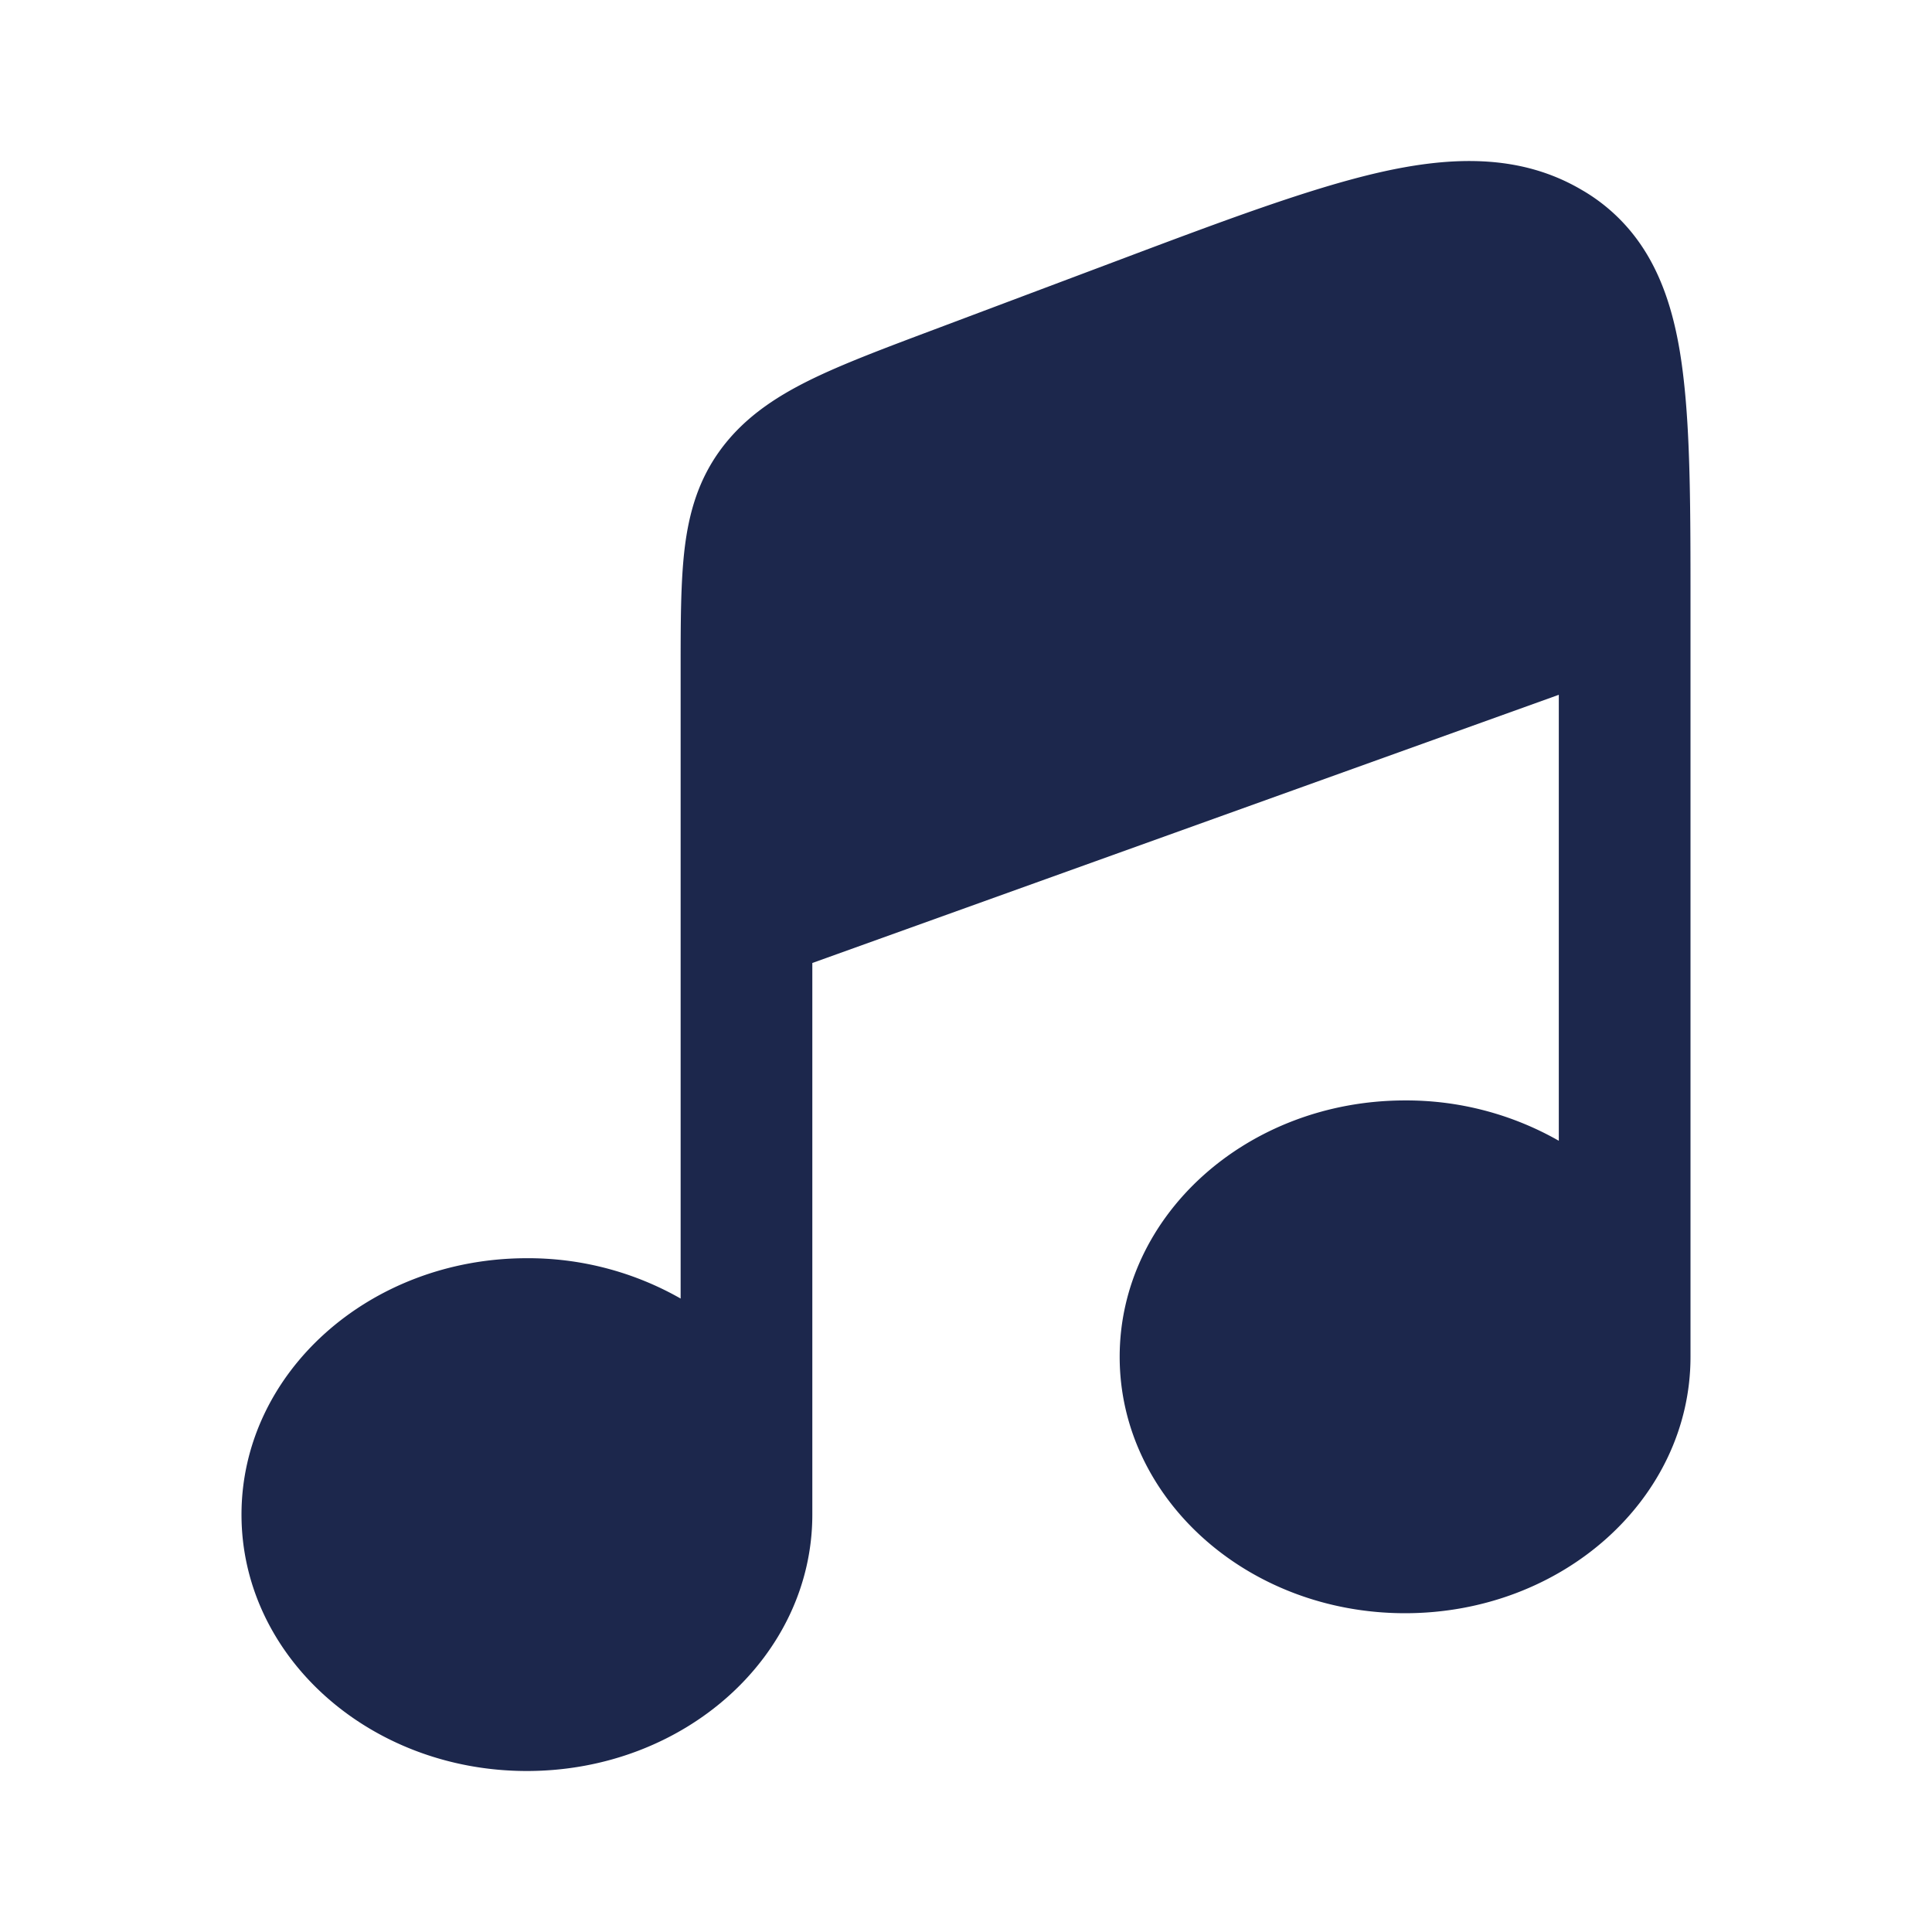
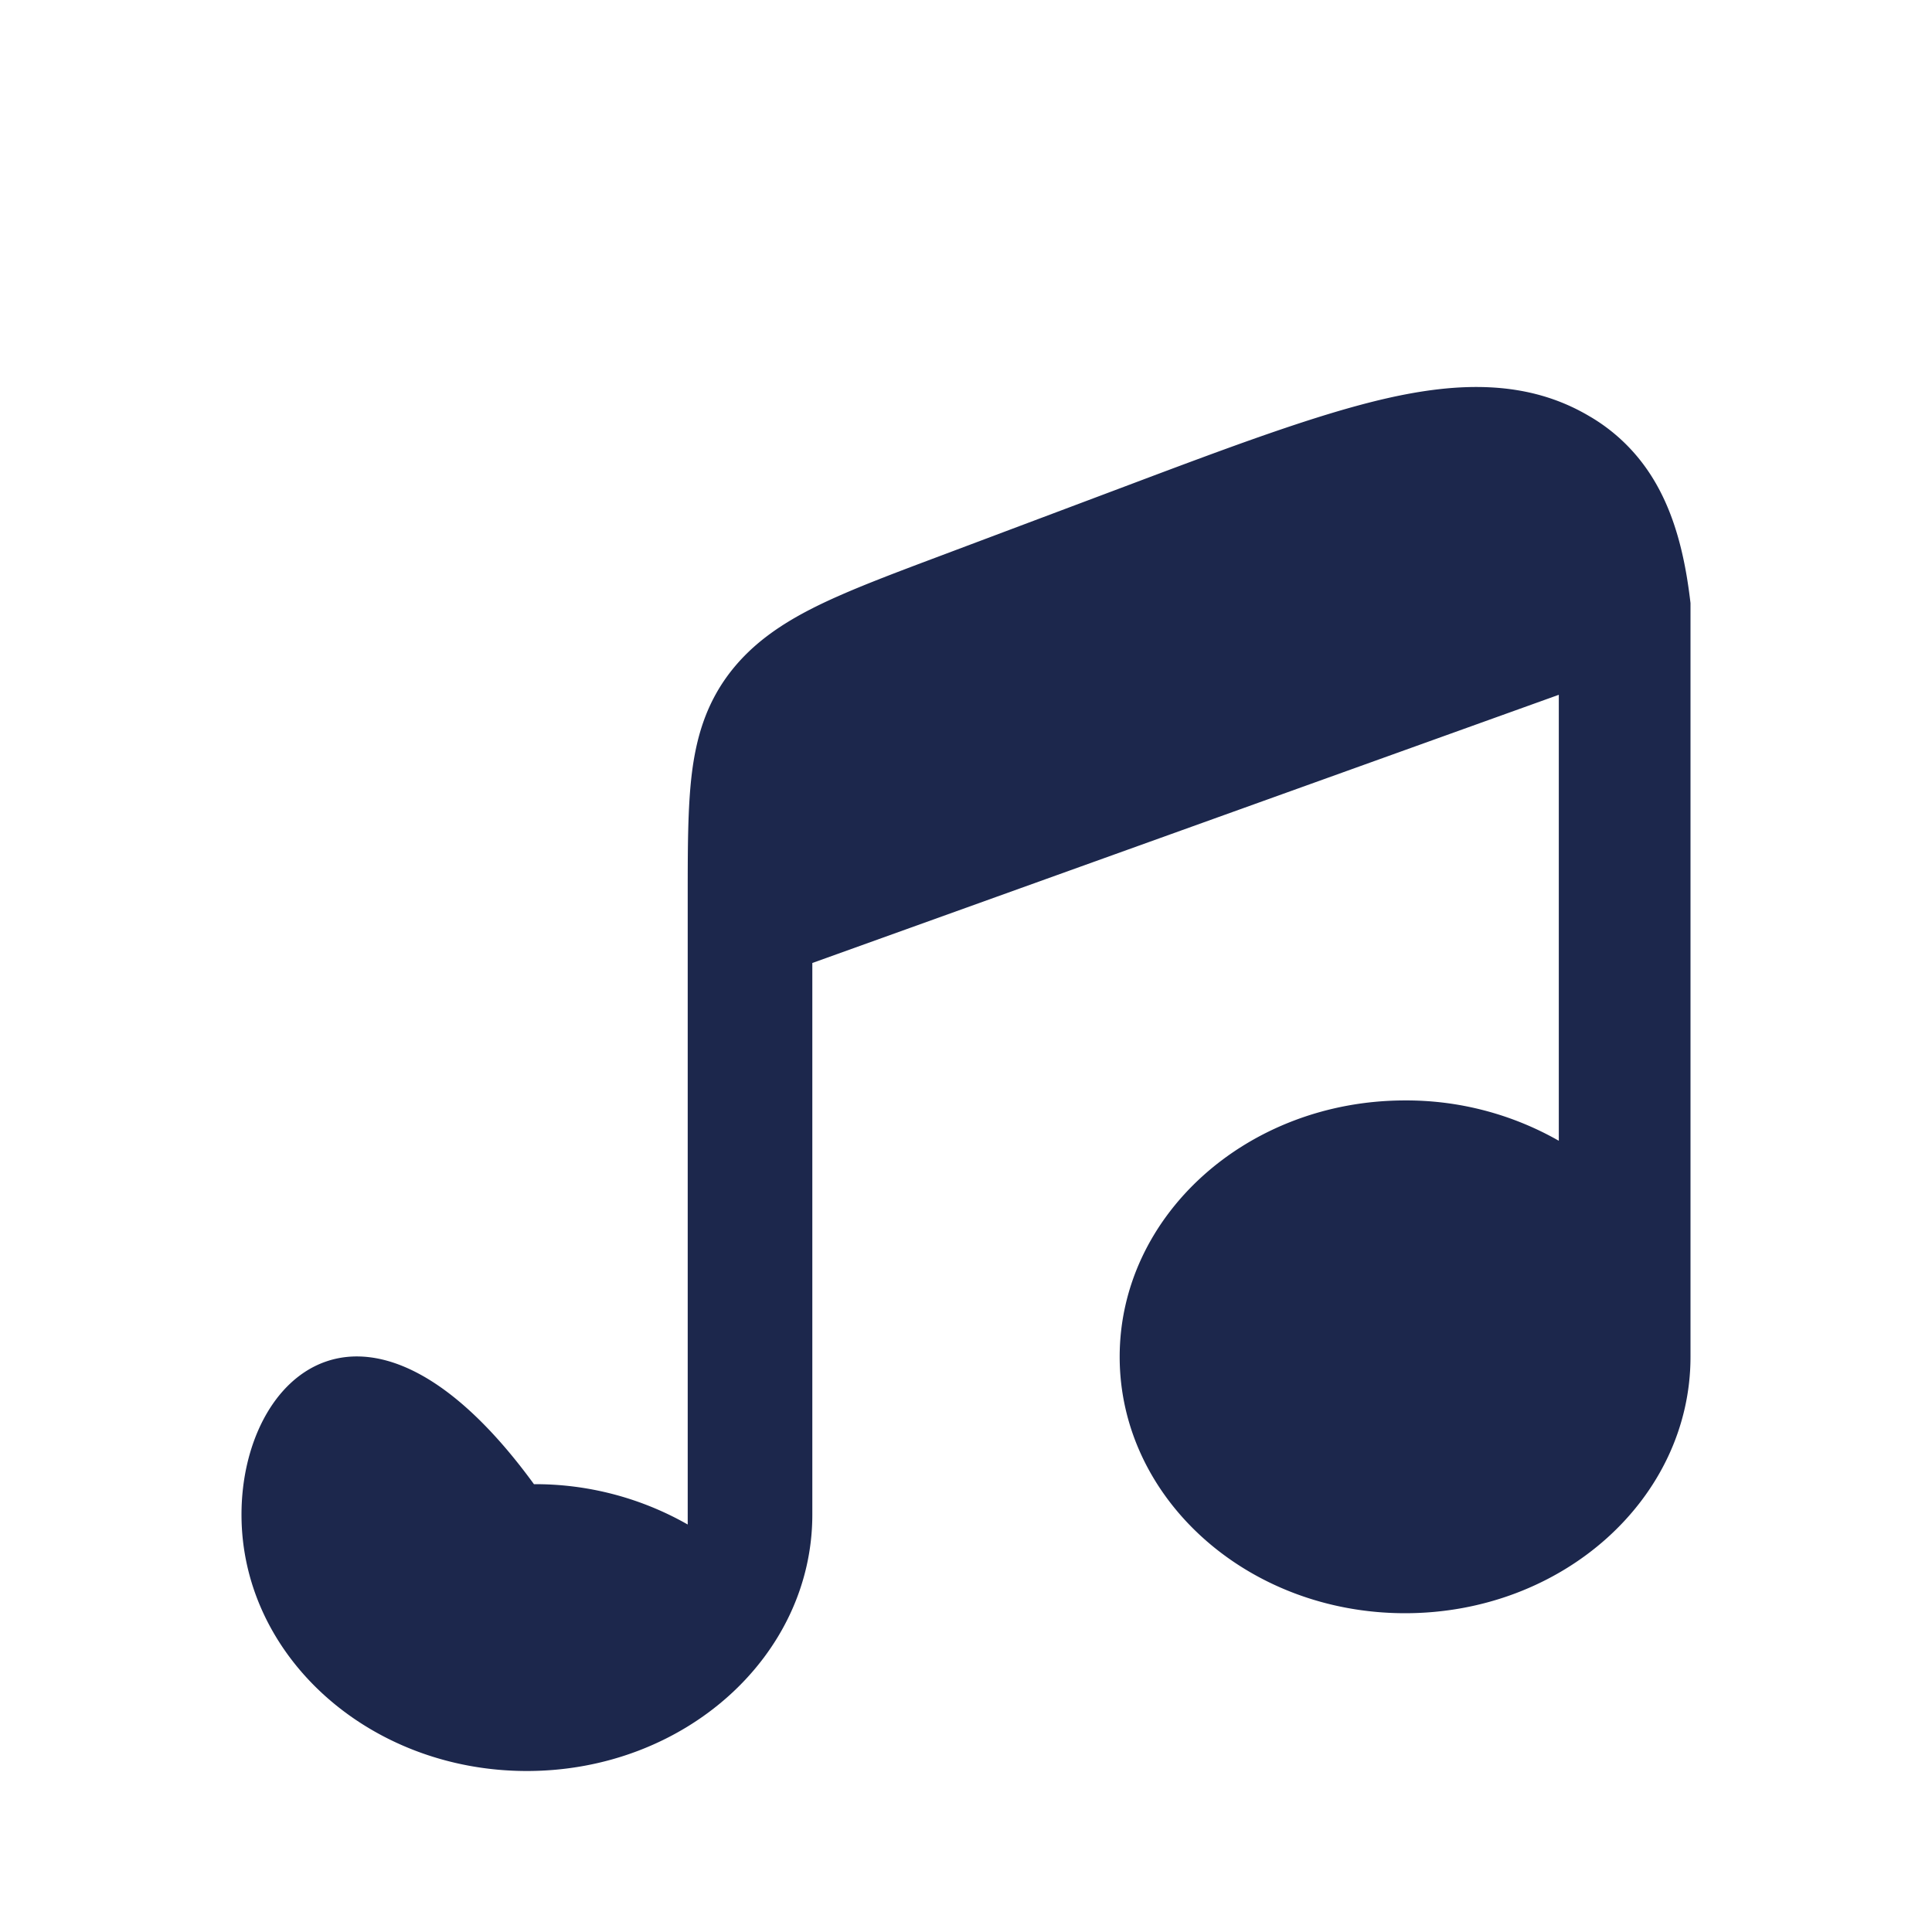
<svg xmlns="http://www.w3.org/2000/svg" width="800" height="800" viewBox="0 0 24 24" fill="none">
-   <path d="m10.09 11.963 9.274-3.332v5.54a3.825 3.825 0 0 0-1.91-.501c-1.958 0-3.545 1.426-3.545 3.185 0 1.759 1.587 3.185 3.545 3.185 1.959 0 3.546-1.426 3.546-3.185V7.492c0-1.12 0-2.059-.088-2.807a6.724 6.724 0 0 0-.043-.31c-.084-.51-.234-.988-.522-1.386a2.244 2.244 0 0 0-.676-.617l-.009-.005c-.771-.461-1.639-.428-2.532-.224-.864.198-1.936.6-3.25 1.095l-2.284.859c-.615.231-1.137.427-1.547.63-.435.216-.81.471-1.092.851-.281.38-.398.79-.452 1.234-.05.418-.05.926-.05 1.525v7.794a3.825 3.825 0 0 0-1.91-.501C4.587 15.63 3 17.056 3 18.815 3 20.574 4.587 22 6.545 22c1.959 0 3.546-1.426 3.546-3.185v-6.852Z" fill="#1C274C" />
+   <path d="m10.09 11.963 9.274-3.332v5.54a3.825 3.825 0 0 0-1.91-.501c-1.958 0-3.545 1.426-3.545 3.185 0 1.759 1.587 3.185 3.545 3.185 1.959 0 3.546-1.426 3.546-3.185V7.492a6.724 6.724 0 0 0-.043-.31c-.084-.51-.234-.988-.522-1.386a2.244 2.244 0 0 0-.676-.617l-.009-.005c-.771-.461-1.639-.428-2.532-.224-.864.198-1.936.6-3.25 1.095l-2.284.859c-.615.231-1.137.427-1.547.63-.435.216-.81.471-1.092.851-.281.38-.398.79-.452 1.234-.05.418-.05.926-.05 1.525v7.794a3.825 3.825 0 0 0-1.91-.501C4.587 15.63 3 17.056 3 18.815 3 20.574 4.587 22 6.545 22c1.959 0 3.546-1.426 3.546-3.185v-6.852Z" fill="#1C274C" />
</svg>